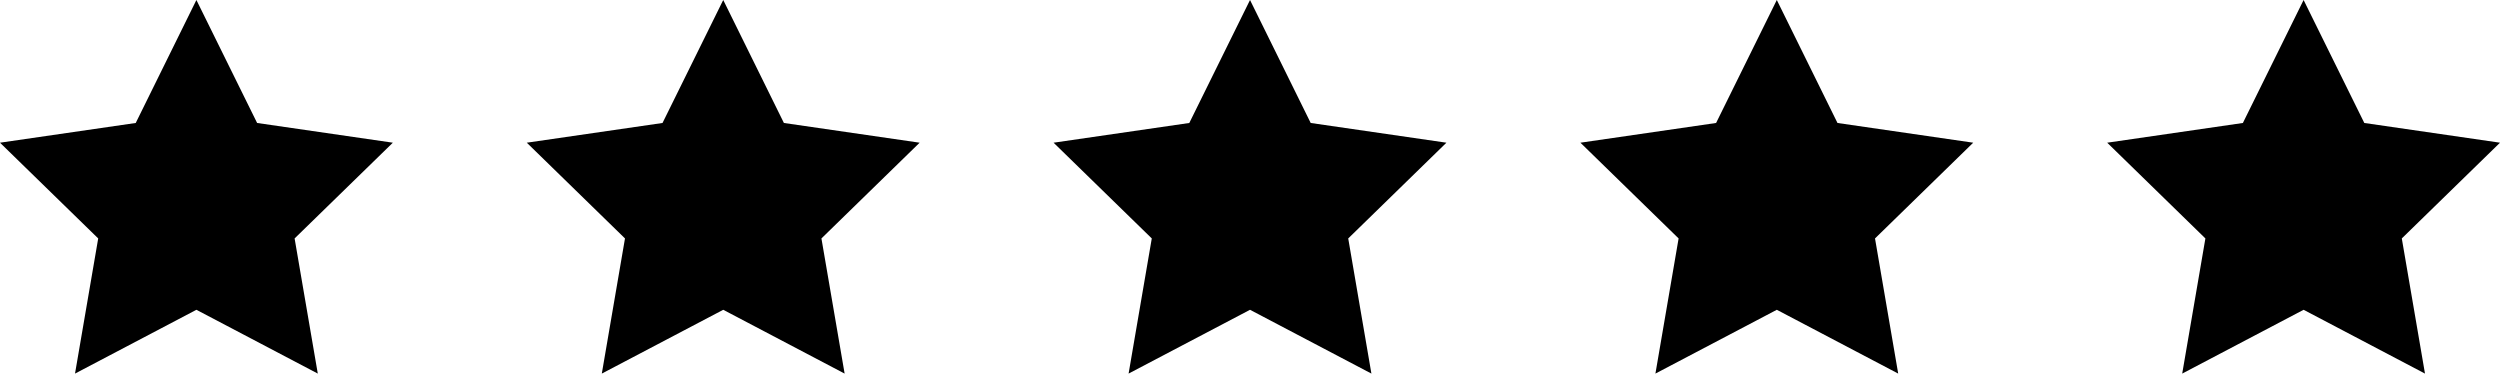
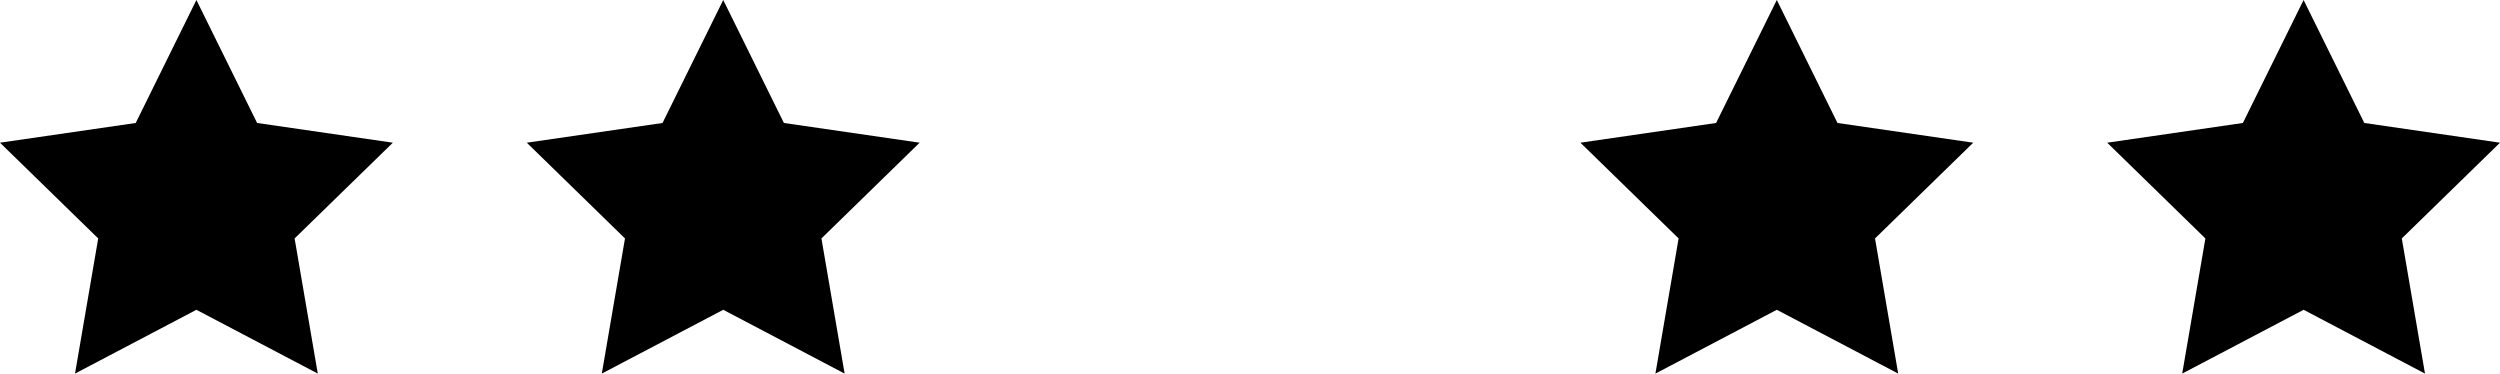
<svg xmlns="http://www.w3.org/2000/svg" width="599.53" height="89.6" viewBox="0 0 599.53 89.6">
  <polygon points="47.1 0 61.66 29.49 94.21 34.22 70.65 57.18 76.21 89.59 47.1 74.29 17.99 89.59 23.55 57.18 0 34.22 32.55 29.49 47.1 0" />
  <polygon points="173.44 0 187.99 29.49 220.54 34.22 196.99 57.18 202.55 89.59 173.44 74.29 144.32 89.59 149.88 57.18 126.33 34.22 158.88 29.49 173.44 0" />
-   <polygon points="299.77 0 314.32 29.49 346.87 34.22 323.32 57.18 328.88 89.59 299.77 74.29 270.65 89.59 276.21 57.18 252.66 34.22 285.21 29.49 299.77 0" />
  <polygon points="426.1 0 440.65 29.49 473.2 34.22 449.65 57.18 455.21 89.59 426.1 74.29 396.99 89.59 402.55 57.18 379 34.22 411.54 29.49 426.1 0" />
  <polygon points="552.43 0 566.99 29.49 599.53 34.22 575.98 57.18 581.54 89.59 552.43 74.29 523.32 89.59 528.88 57.18 505.33 34.22 537.87 29.49 552.43 0" />
</svg>